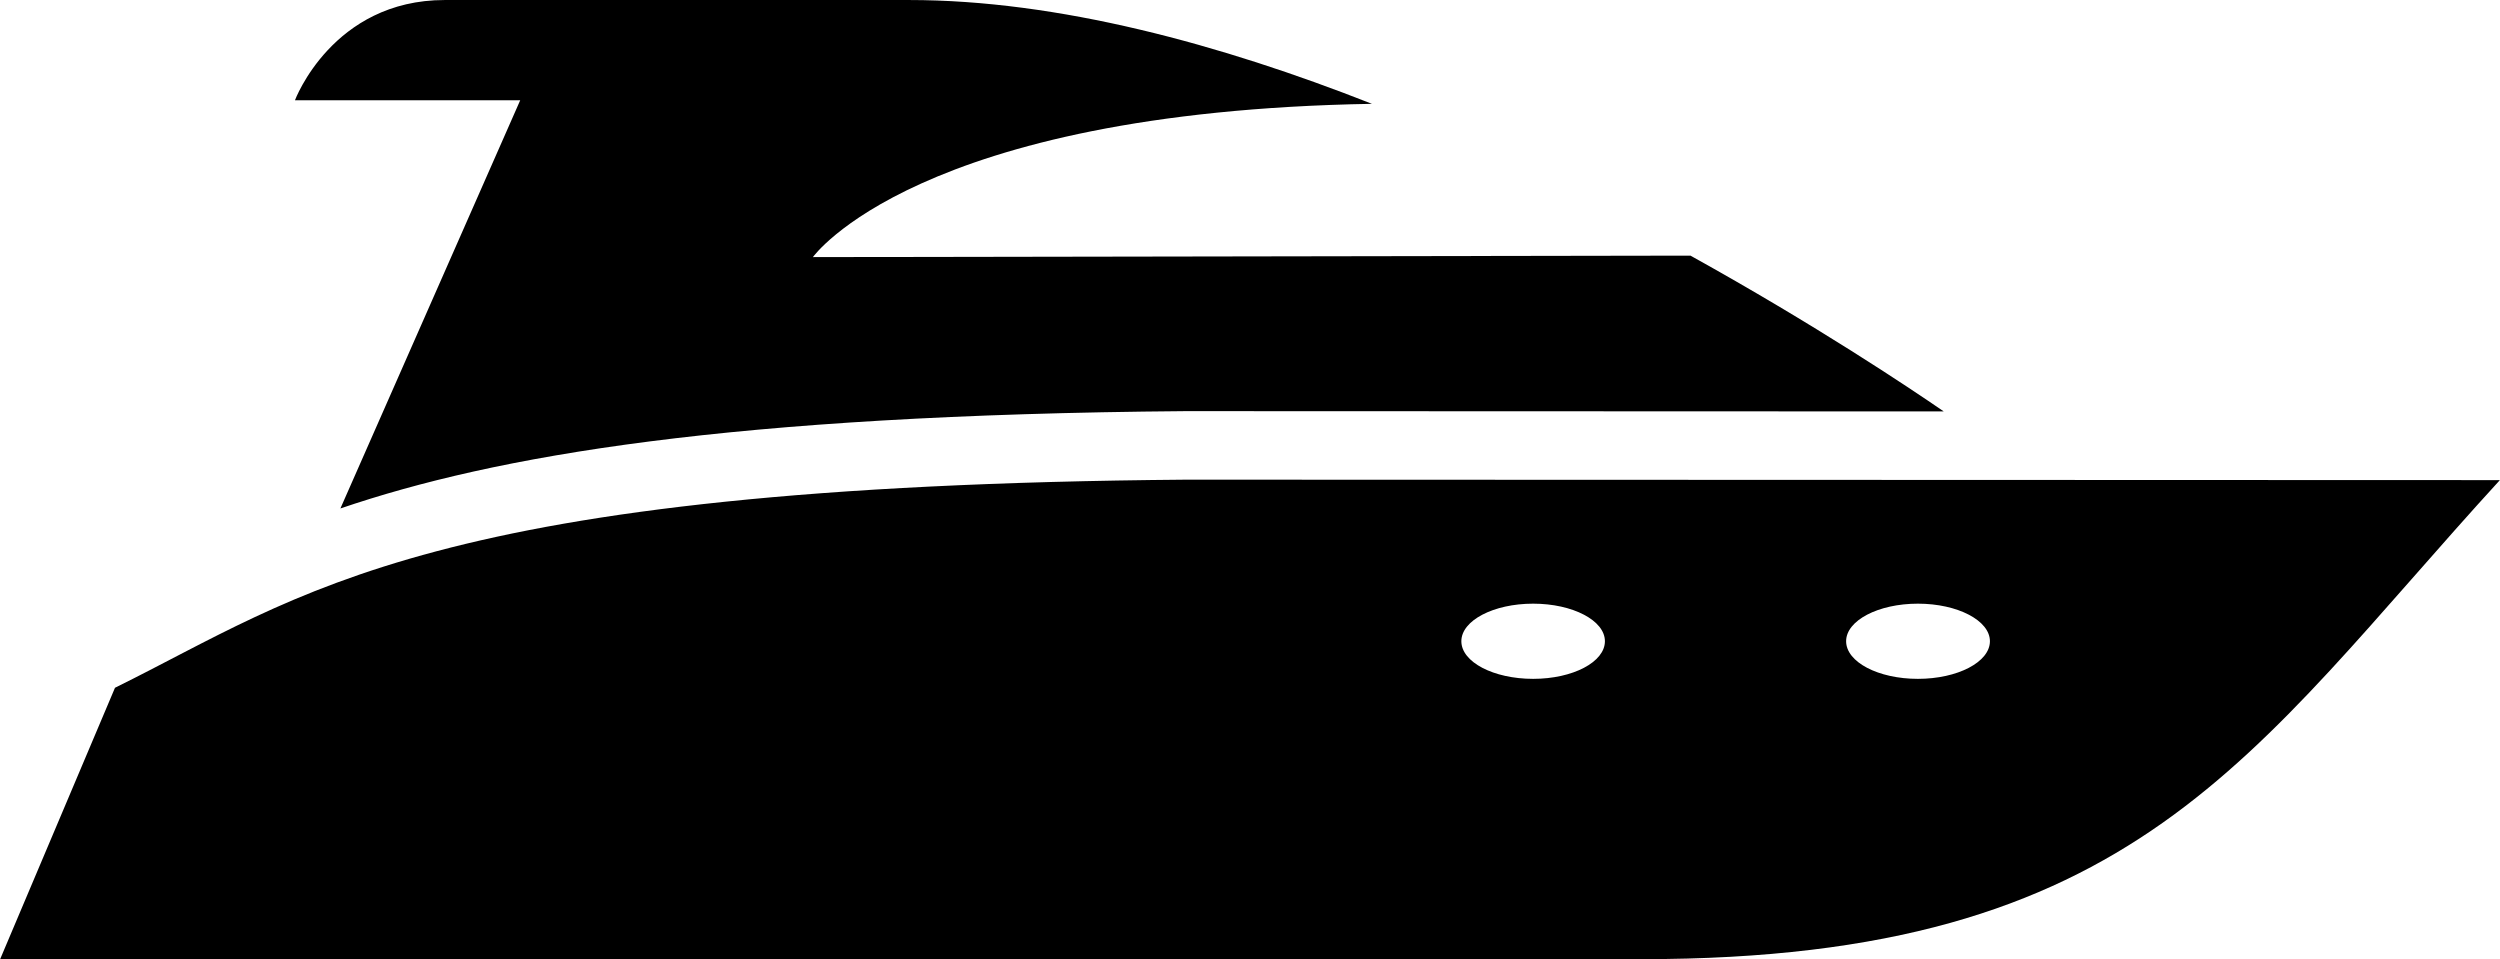
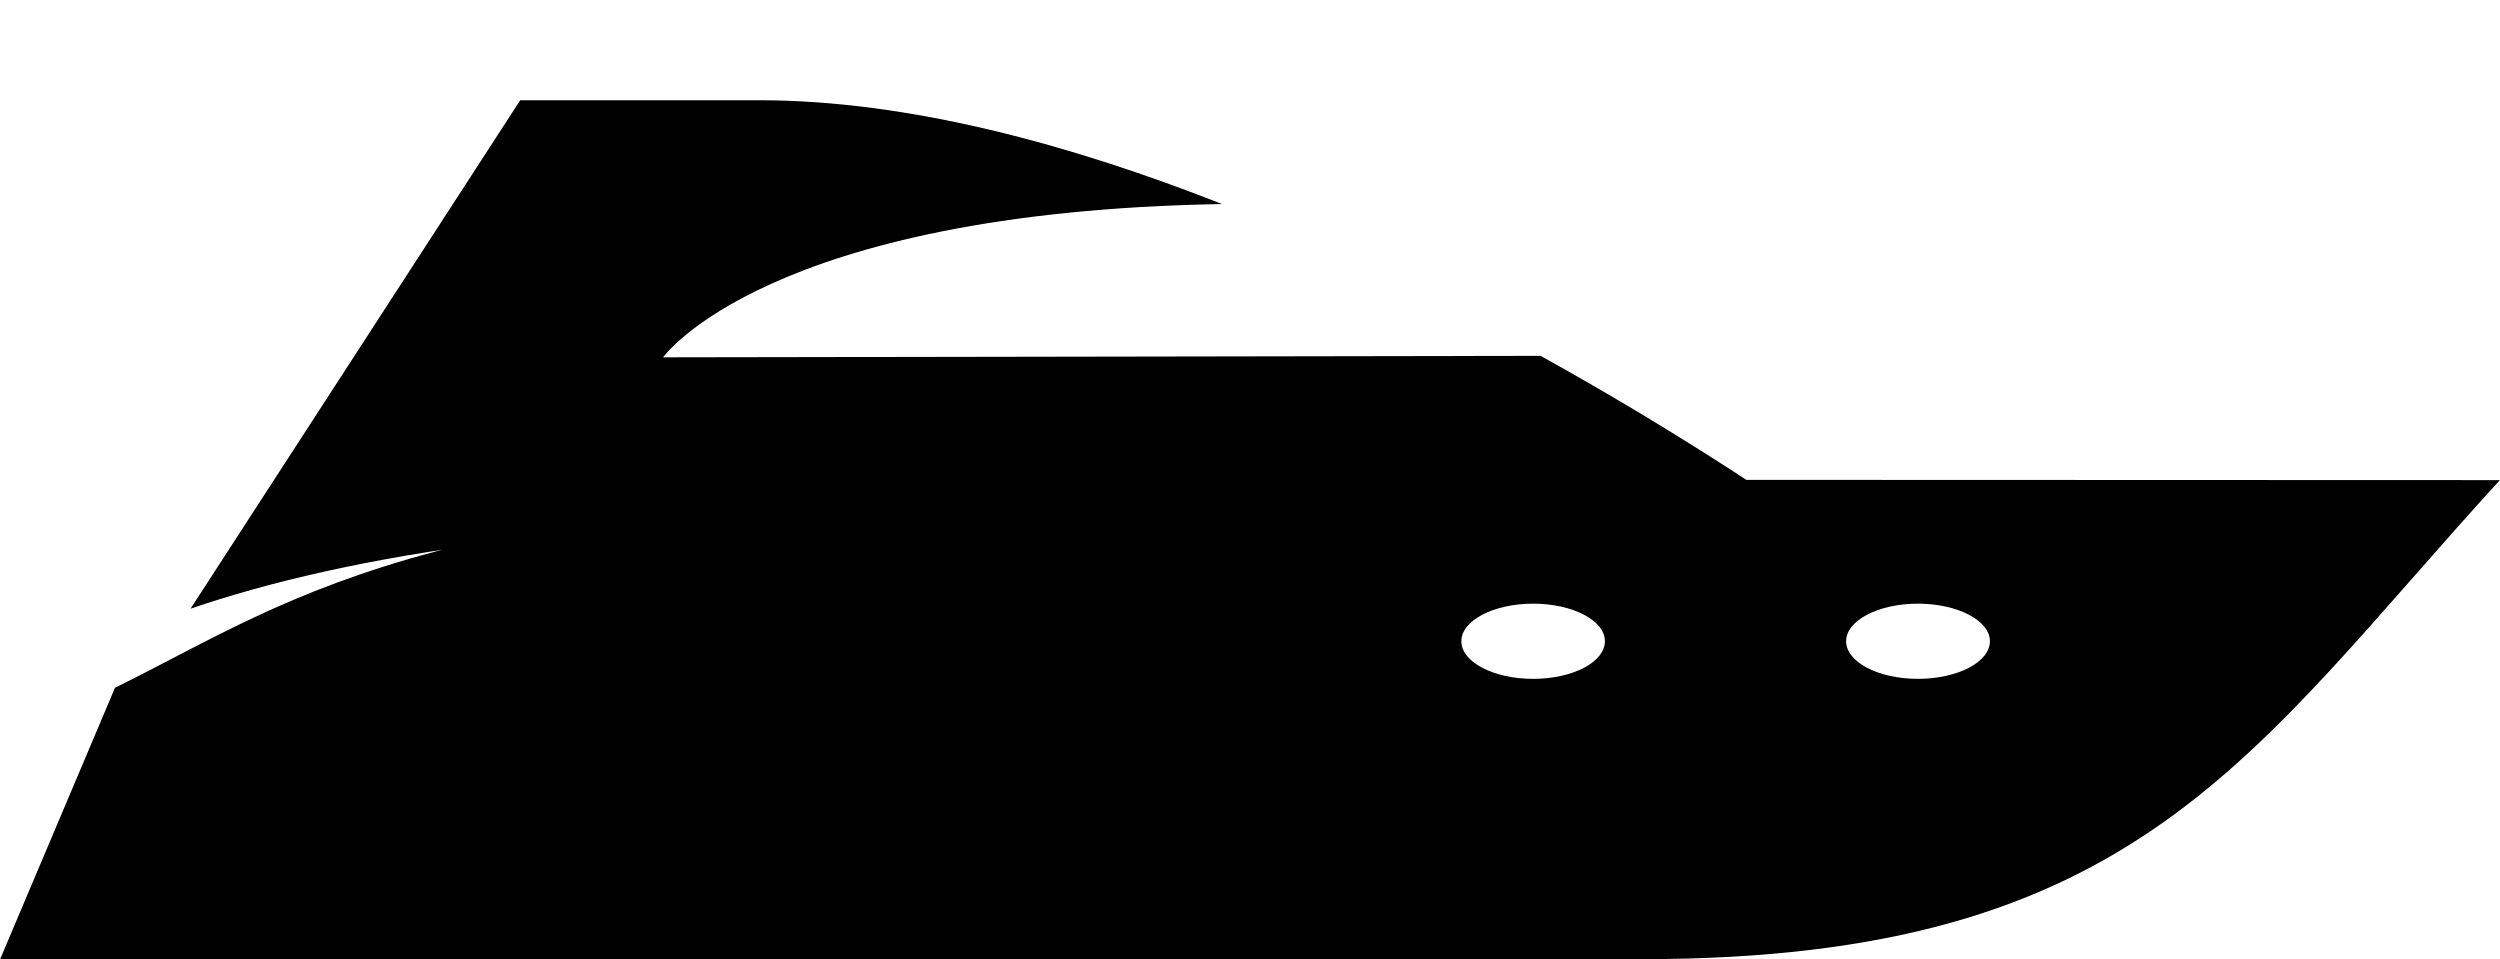
<svg xmlns="http://www.w3.org/2000/svg" xmlns:ns1="http://sodipodi.sourceforge.net/DTD/sodipodi-0.dtd" xmlns:ns2="http://www.inkscape.org/namespaces/inkscape" xml:space="preserve" id="svg2" version="1.1" ns1:docname="icoane sparte.svg" ns2:version="1.1 (c68e22c387, 2021-05-23)" viewBox="1322.62 1568.05 137.92 52.93">
-   <path id="path240" style="fill:#000000;fill-opacity:1;fill-rule:nonzero;stroke:none;stroke-width:0.133" d="m 1351.32,1573.58 h -12.427 c 0,0 2.067,-5.529 8.267,-5.529 h 25.6 c 8.24,0 17.187,2.435 25.547,5.727 -25.147,0.432 -30.84,8.456 -30.84,8.456 l 48.413,-0.081 c 6.907,3.831 12.053,7.276 13.973,8.595 l -41.827,-0.016 c -25.2,0.205 -38.08,2.459 -46.627,5.369 z m 109.213,20.957 c -13.867,15.164 -19.947,26.428 -47.333,26.428 h -90.572 l 6.336,-14.972 c 10.383,-5.117 17.236,-11.143 59.103,-11.481 z m -49.373,8.888 c 0,-1.143 -1.773,-2.072 -3.96,-2.072 -2.187,0 -3.96,0.929 -3.96,2.072 0,1.149 1.773,2.076 3.96,2.076 2.187,0 3.96,-0.927 3.96,-2.076 z m 21.24,0 c 0,-1.143 -1.787,-2.072 -3.973,-2.072 -2.187,0 -3.96,0.929 -3.96,2.072 0,1.149 1.773,2.076 3.96,2.076 2.187,0 3.973,-0.927 3.973,-2.076" ns1:nodetypes="ccssccccccccsccccssssscsssc" />
+   <path id="path240" style="fill:#000000;fill-opacity:1;fill-rule:nonzero;stroke:none;stroke-width:0.133" d="m 1351.32,1573.58 h -12.427 h 25.6 c 8.24,0 17.187,2.435 25.547,5.727 -25.147,0.432 -30.84,8.456 -30.84,8.456 l 48.413,-0.081 c 6.907,3.831 12.053,7.276 13.973,8.595 l -41.827,-0.016 c -25.2,0.205 -38.08,2.459 -46.627,5.369 z m 109.213,20.957 c -13.867,15.164 -19.947,26.428 -47.333,26.428 h -90.572 l 6.336,-14.972 c 10.383,-5.117 17.236,-11.143 59.103,-11.481 z m -49.373,8.888 c 0,-1.143 -1.773,-2.072 -3.96,-2.072 -2.187,0 -3.96,0.929 -3.96,2.072 0,1.149 1.773,2.076 3.96,2.076 2.187,0 3.96,-0.927 3.96,-2.076 z m 21.24,0 c 0,-1.143 -1.787,-2.072 -3.973,-2.072 -2.187,0 -3.96,0.929 -3.96,2.072 0,1.149 1.773,2.076 3.96,2.076 2.187,0 3.973,-0.927 3.973,-2.076" ns1:nodetypes="ccssccccccccsccccssssscsssc" />
</svg>